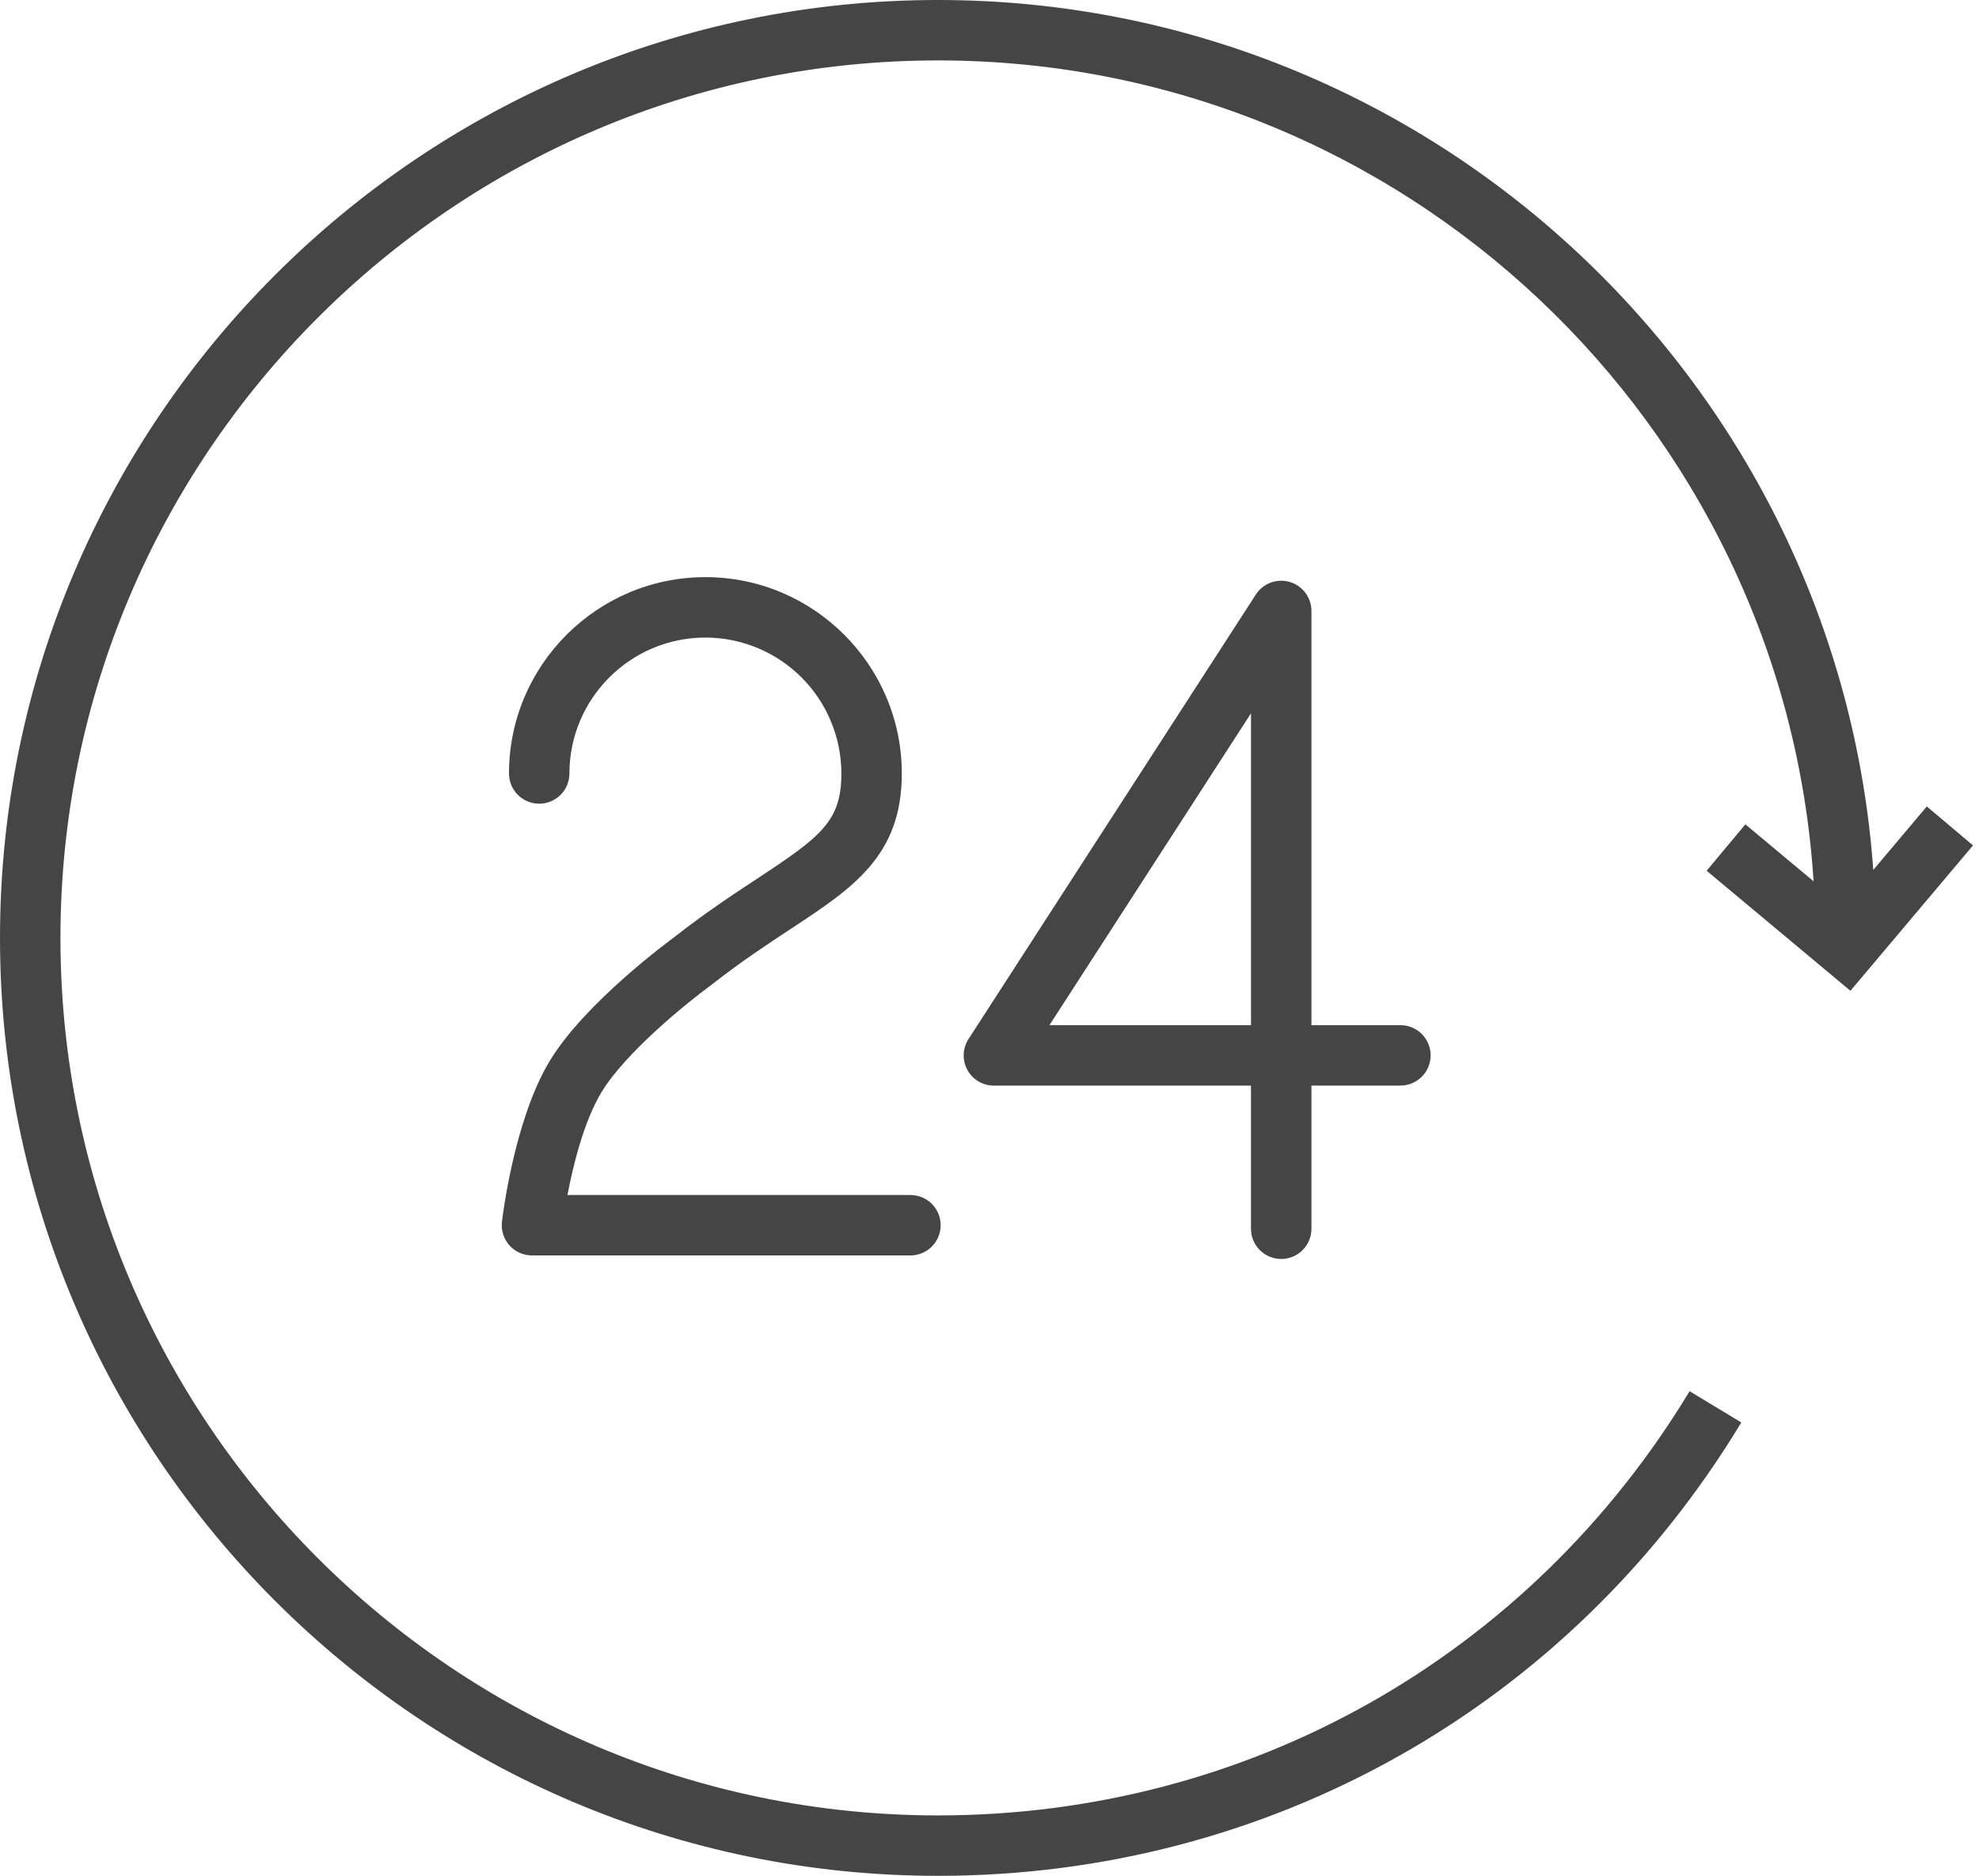
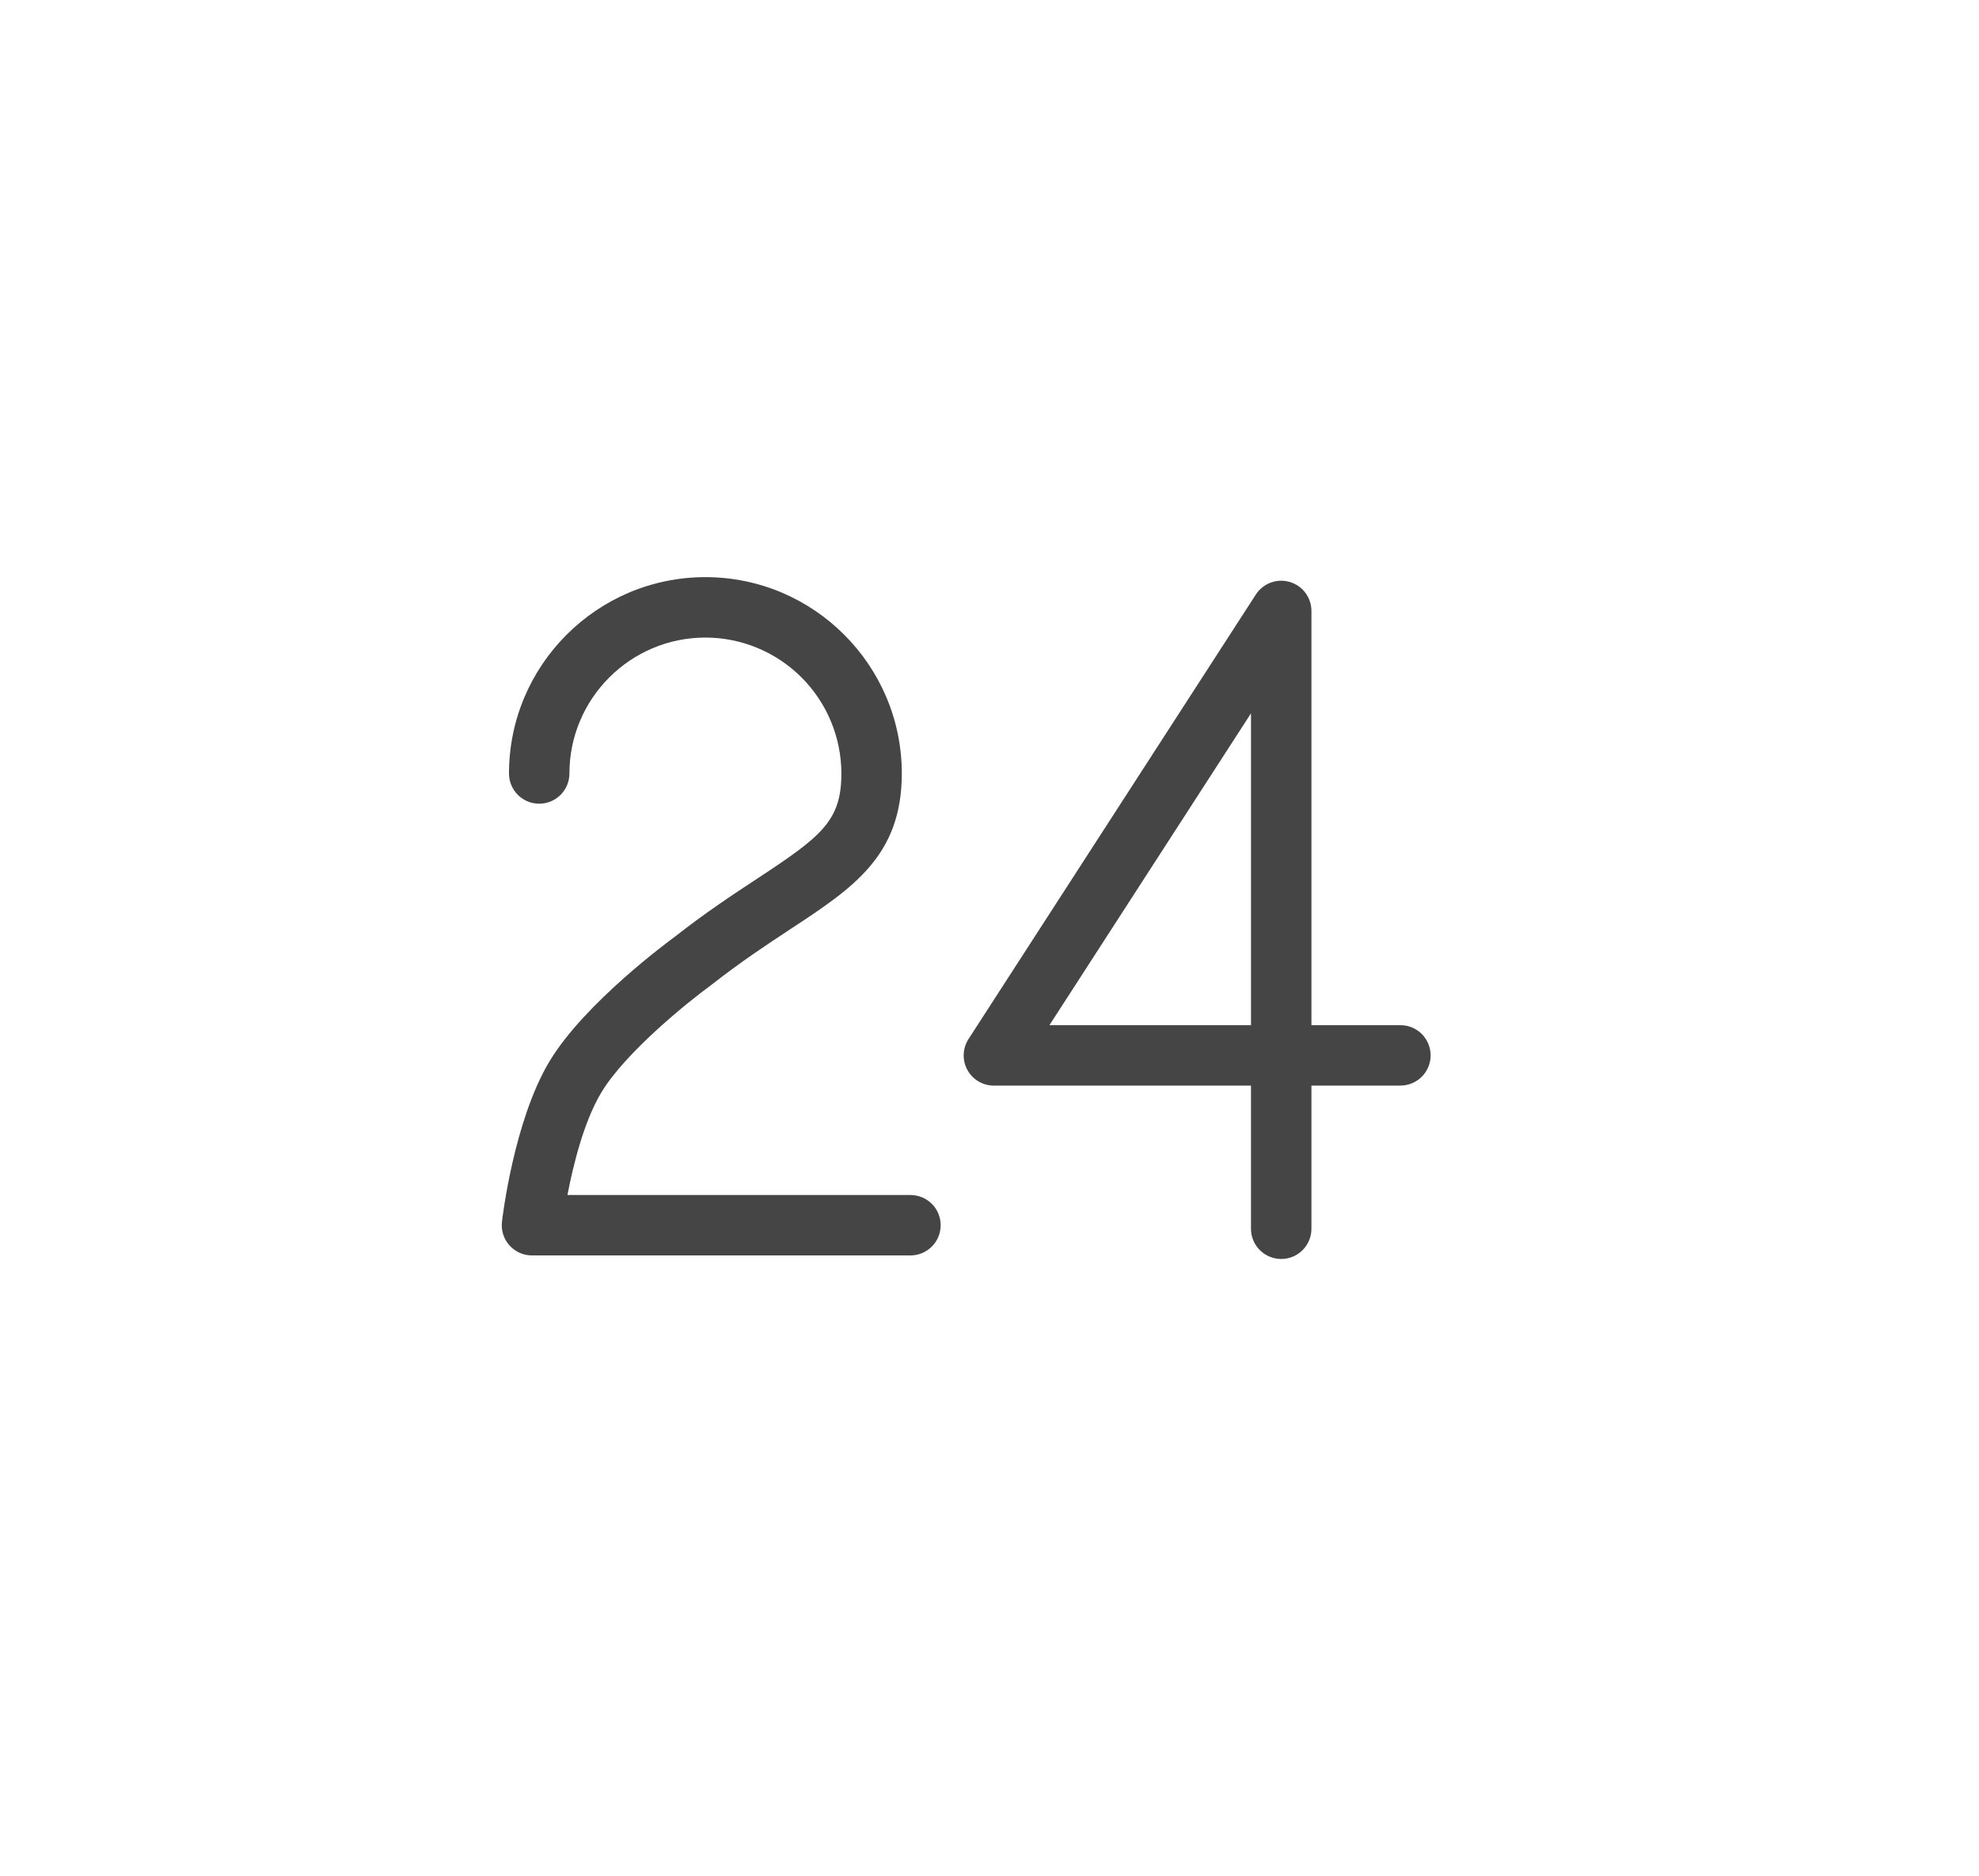
<svg xmlns="http://www.w3.org/2000/svg" width="96" height="91" viewBox="0 0 96 91" fill="none">
  <path fill-rule="evenodd" clip-rule="evenodd" d="M36.767 42.6C35.573 43.386 34.219 44.276 32.721 45.454C32.544 45.583 28.362 48.641 26.651 51.495C24.931 54.364 24.372 59.07 24.35 59.269C24.326 59.475 24.346 59.683 24.408 59.88C24.47 60.077 24.574 60.259 24.711 60.413C24.849 60.568 25.018 60.691 25.206 60.776C25.395 60.86 25.6 60.903 25.806 60.903H44.165C44.554 60.903 44.927 60.749 45.202 60.474C45.477 60.199 45.631 59.826 45.631 59.438C45.631 59.049 45.477 58.676 45.202 58.401C44.927 58.126 44.554 57.972 44.165 57.972H27.526C27.806 56.518 28.323 54.409 29.167 53.003C30.331 51.061 33.373 48.606 34.491 47.792C35.936 46.657 37.235 45.802 38.38 45.049C41.378 43.076 43.746 41.517 43.746 37.524C43.746 32.272 39.472 27.998 34.22 27.998C28.965 27.998 24.691 32.272 24.691 37.524C24.691 37.913 24.845 38.285 25.12 38.56C25.395 38.835 25.768 38.989 26.156 38.989C26.545 38.989 26.918 38.835 27.193 38.56C27.468 38.285 27.622 37.913 27.622 37.524C27.622 33.888 30.582 30.929 34.22 30.929C35.969 30.931 37.645 31.627 38.881 32.863C40.117 34.099 40.813 35.776 40.815 37.524C40.814 39.828 39.841 40.577 36.767 42.6ZM62.151 61.075C62.54 61.075 62.913 60.921 63.187 60.646C63.462 60.371 63.617 59.998 63.617 59.609V52.663H67.933C68.322 52.663 68.695 52.509 68.97 52.234C69.245 51.959 69.399 51.586 69.399 51.197C69.399 50.809 69.245 50.436 68.97 50.161C68.695 49.886 68.322 49.732 67.933 49.732H63.617V29.637C63.617 29.32 63.514 29.013 63.324 28.759C63.135 28.506 62.869 28.321 62.565 28.232C62.262 28.142 61.938 28.153 61.641 28.264C61.344 28.373 61.092 28.577 60.92 28.842L46.984 50.403C46.84 50.624 46.759 50.88 46.749 51.144C46.738 51.407 46.799 51.669 46.925 51.901C47.051 52.133 47.238 52.326 47.465 52.461C47.692 52.595 47.951 52.666 48.215 52.665H60.684V59.611C60.685 60 60.84 60.372 61.115 60.647C61.39 60.921 61.763 61.075 62.151 61.075ZM50.908 49.732L60.685 34.604V49.732H50.908Z" fill="#454545" />
-   <path fill-rule="evenodd" clip-rule="evenodd" d="M82.788 42.241L89.763 48.066L95.71 41.012L93.468 39.122L90.872 42.201C89.175 18.648 69.482 0 45.502 0C20.412 0 0 20.411 0 45.5C0 70.589 20.413 91 45.502 91C61.575 91 76.142 82.779 84.47 69.007L81.962 67.49C74.17 80.376 60.541 88.069 45.503 88.069C22.03 88.069 2.932 68.972 2.932 45.5C2.932 22.028 22.03 2.931 45.503 2.931C68.053 2.931 86.554 20.557 87.976 42.753L84.667 39.991L82.788 42.241Z" fill="#454545" />
</svg>